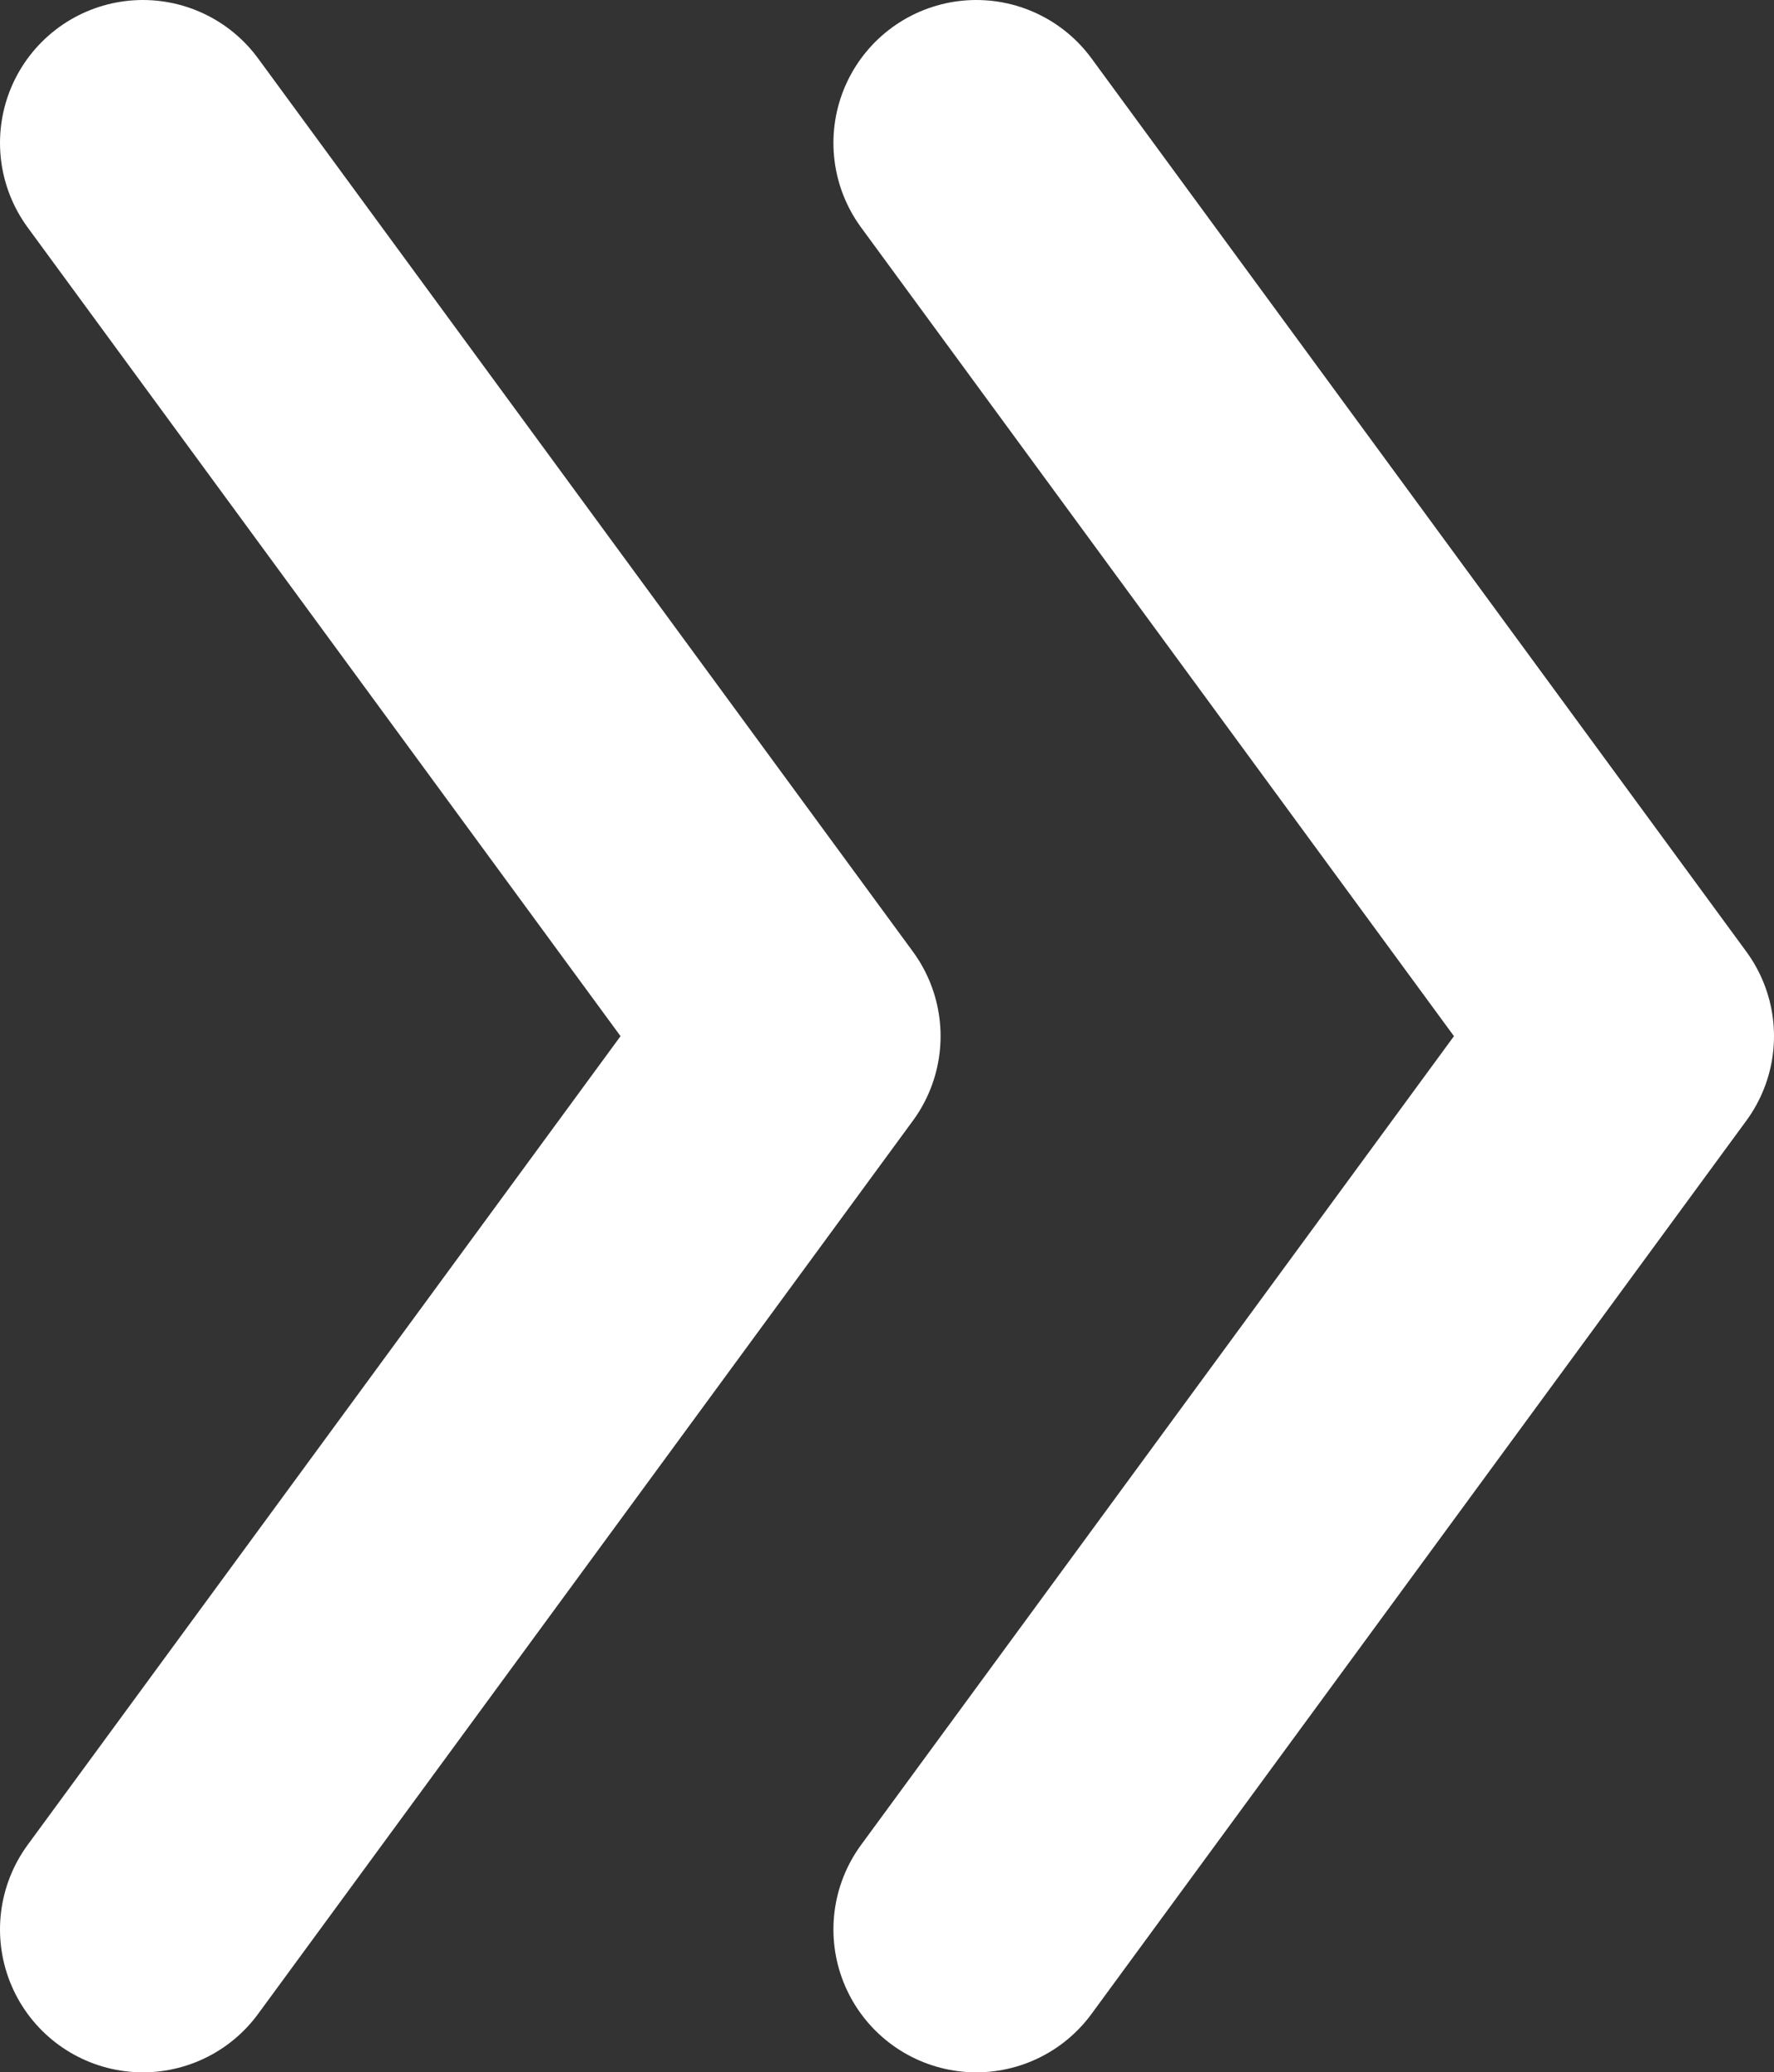
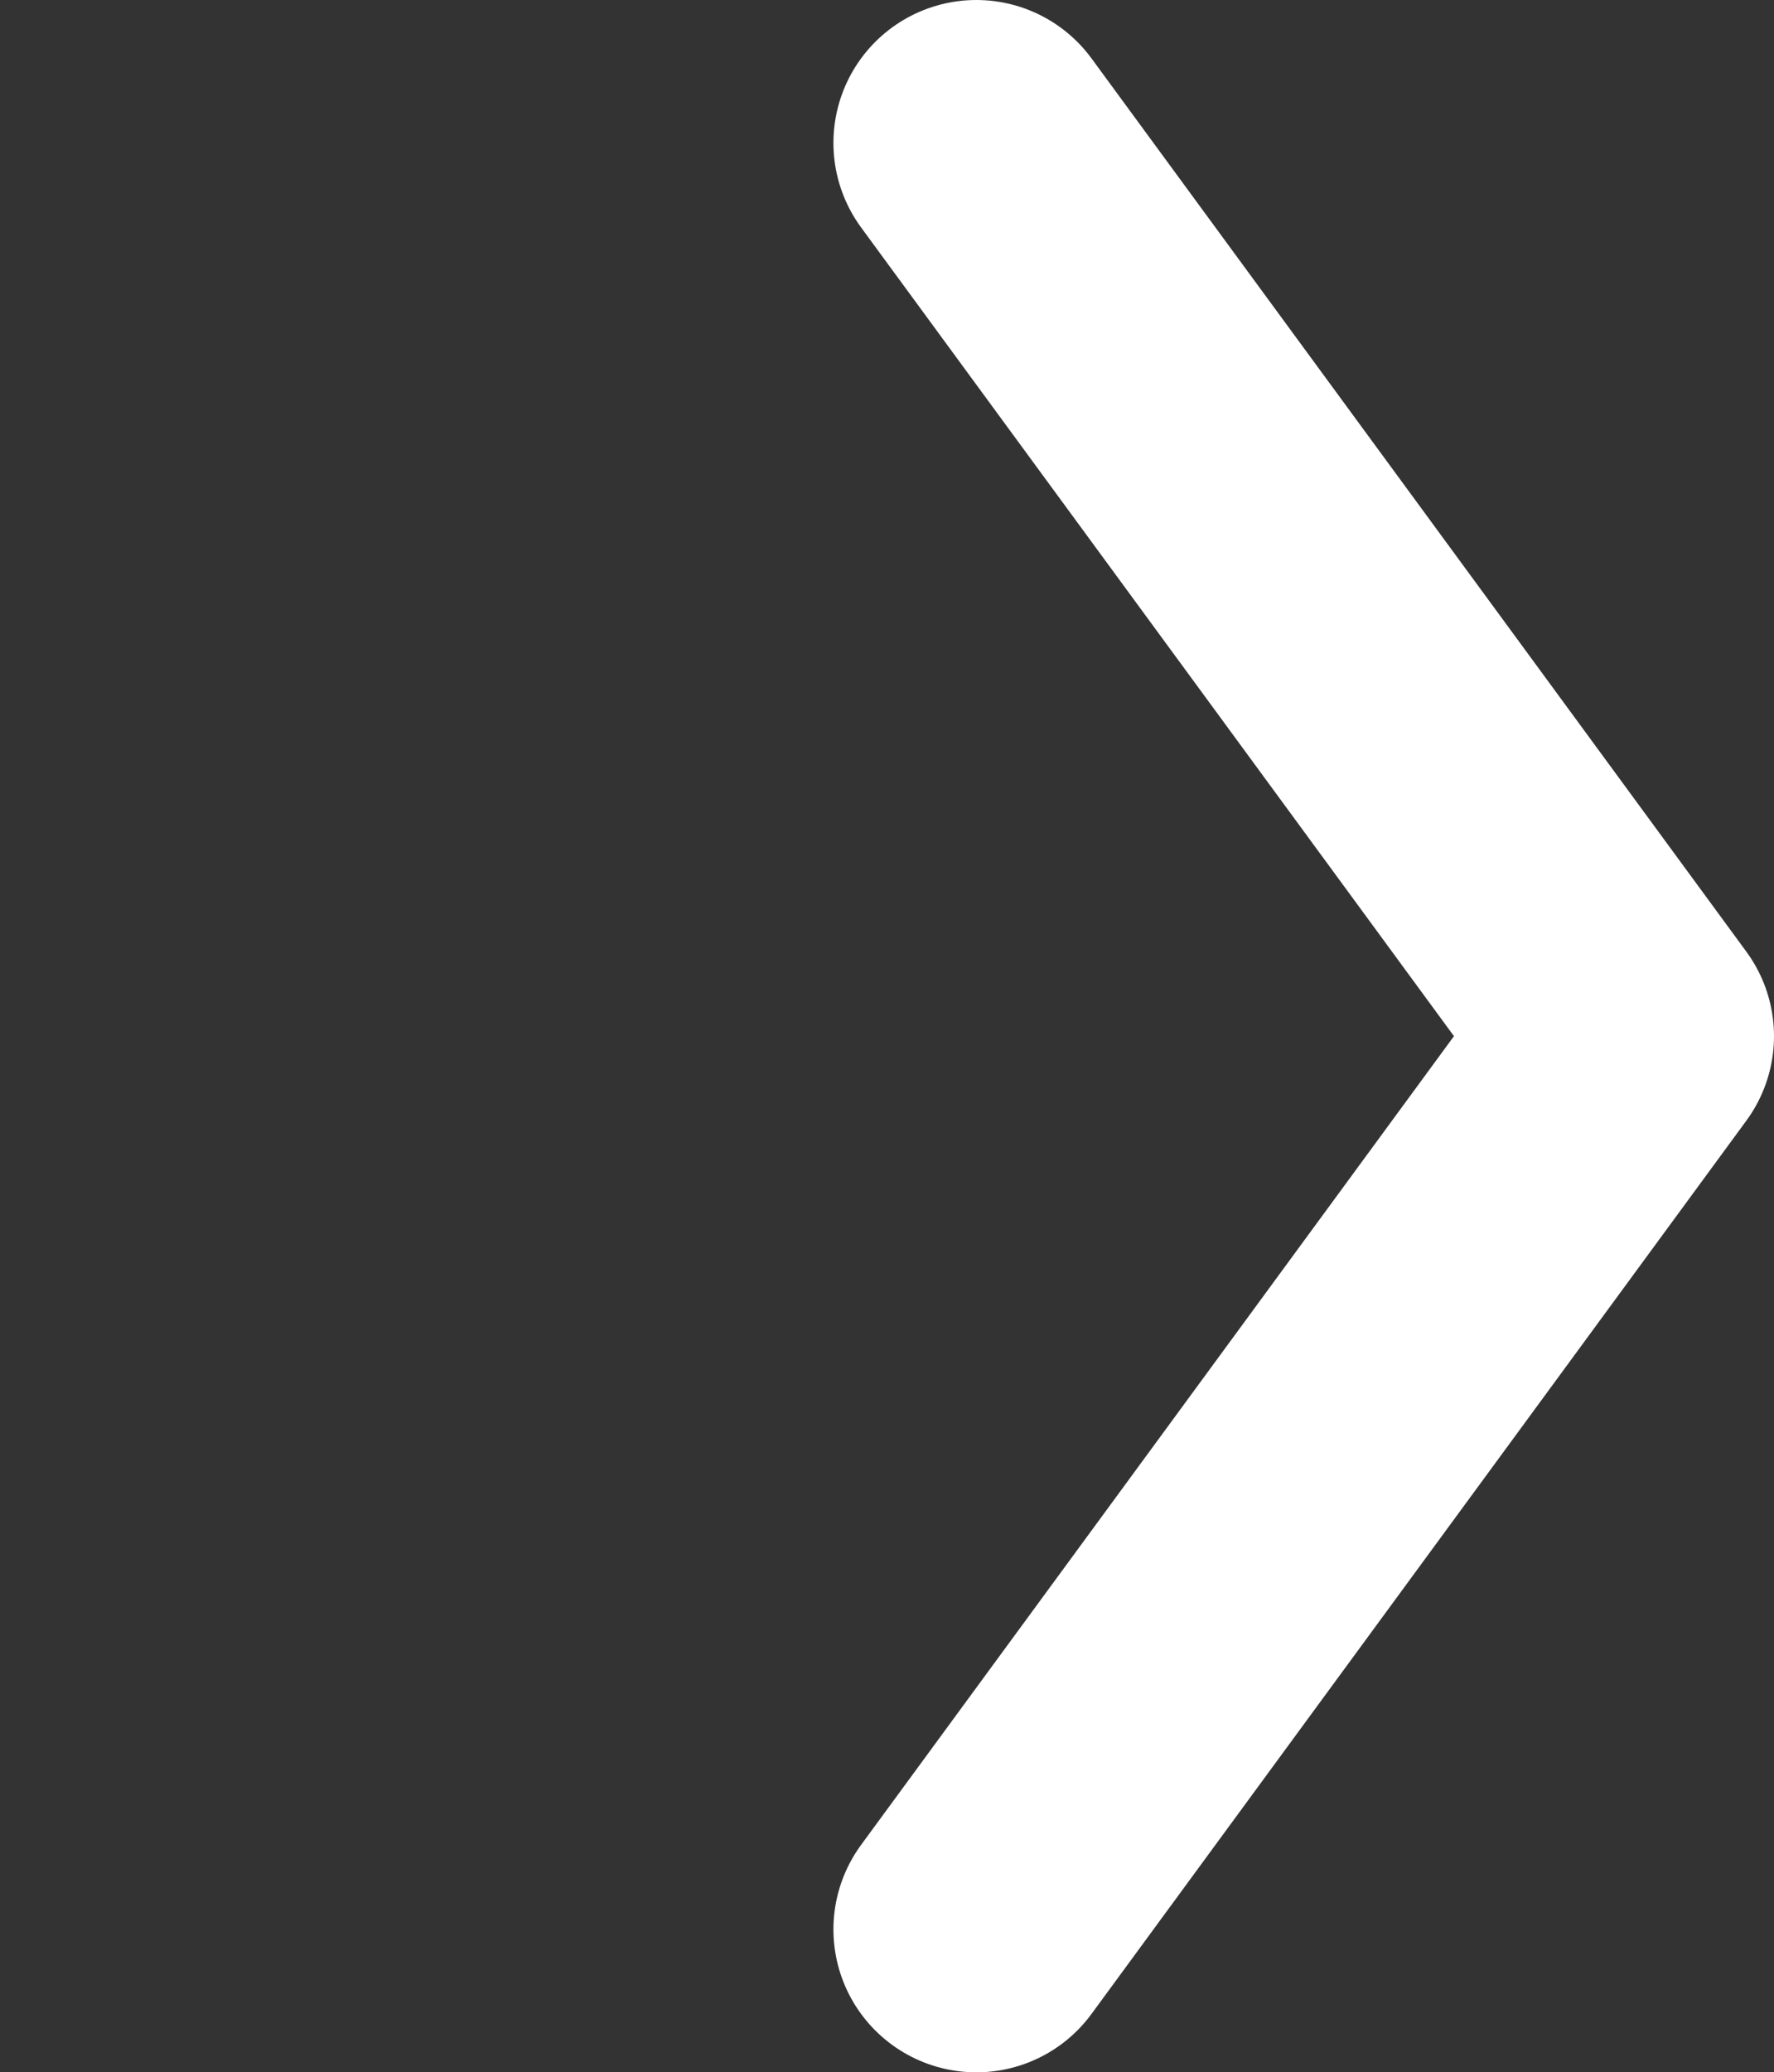
<svg xmlns="http://www.w3.org/2000/svg" id="レイヤー_1" data-name="レイヤー 1" width="14.9" height="17.4" viewBox="0 0 14.9 17.4">
  <rect x="0" y="0" width="14.9" height="17.4" fill="#333333" stroke="none" />
  <defs>
    <style>.cls-1{fill:none;stroke:#fff;stroke-linecap:round;stroke-linejoin:round;stroke-width:2.4px;}</style>
  </defs>
  <polyline class="cls-1" points="8.2 1.2 13.7 8.7 8.2 16.2" />
-   <polyline class="cls-1" points="1.2 1.2 6.7 8.7 1.2 16.2" />
</svg>